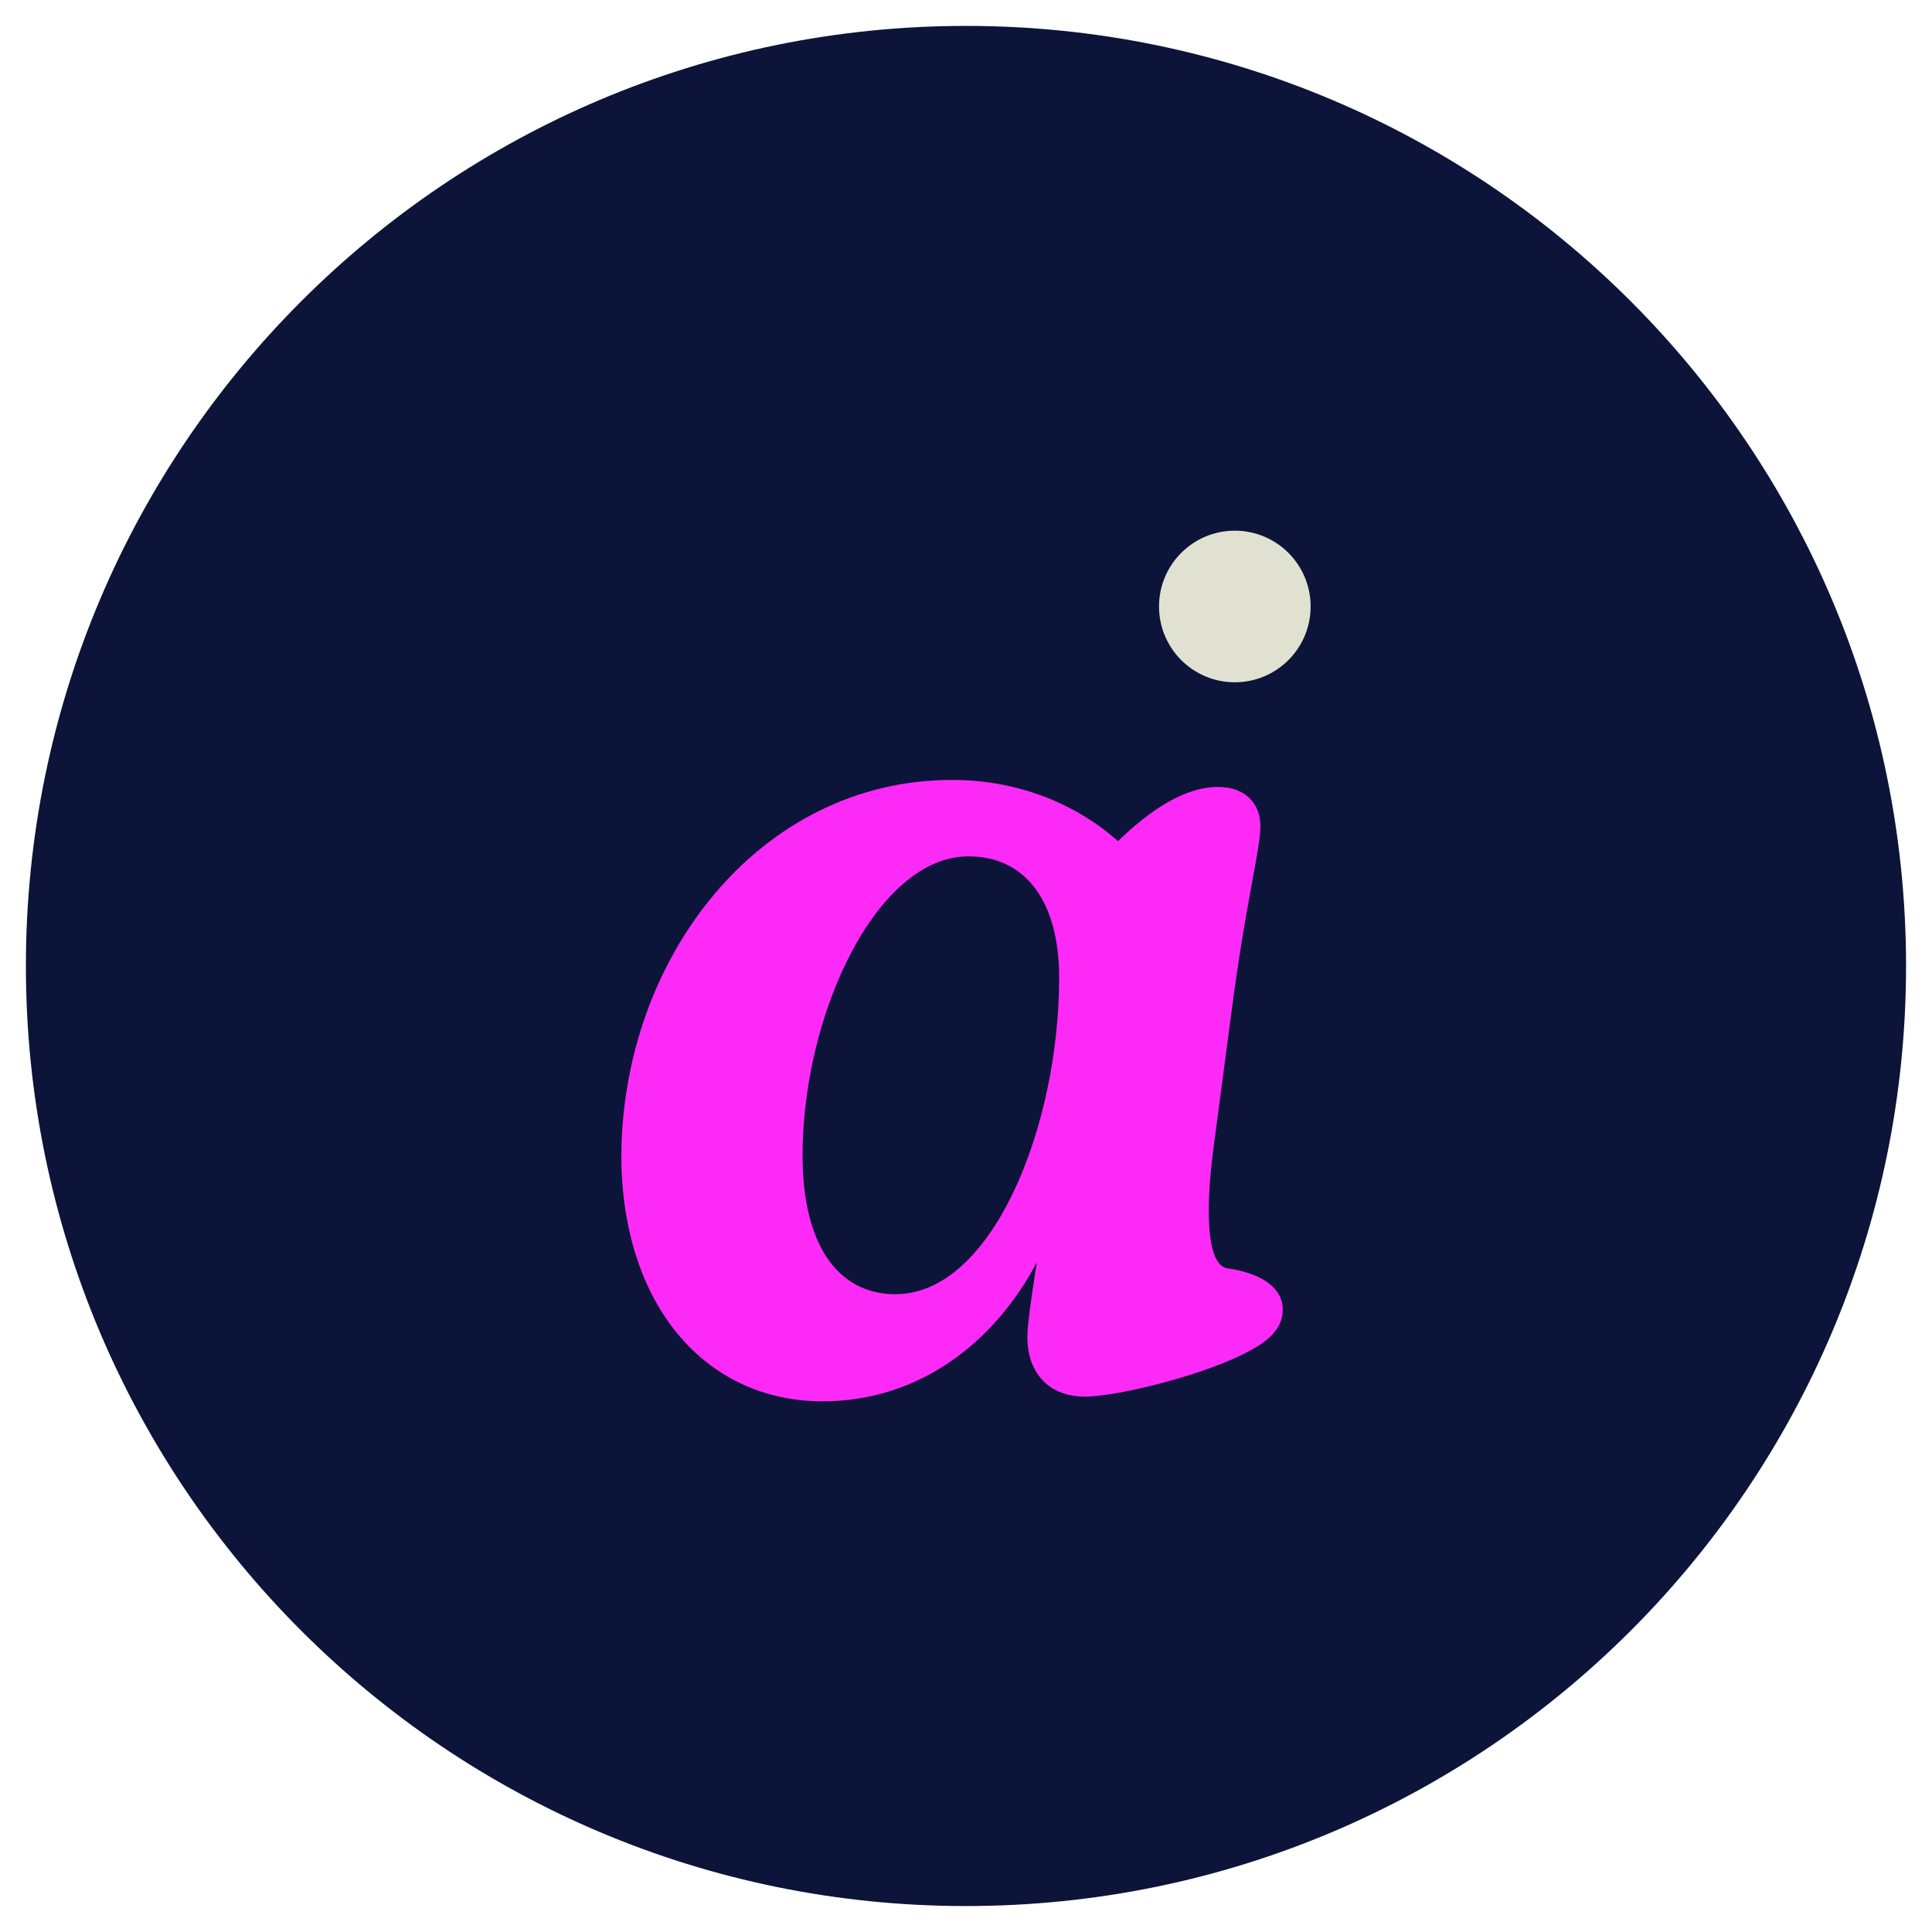
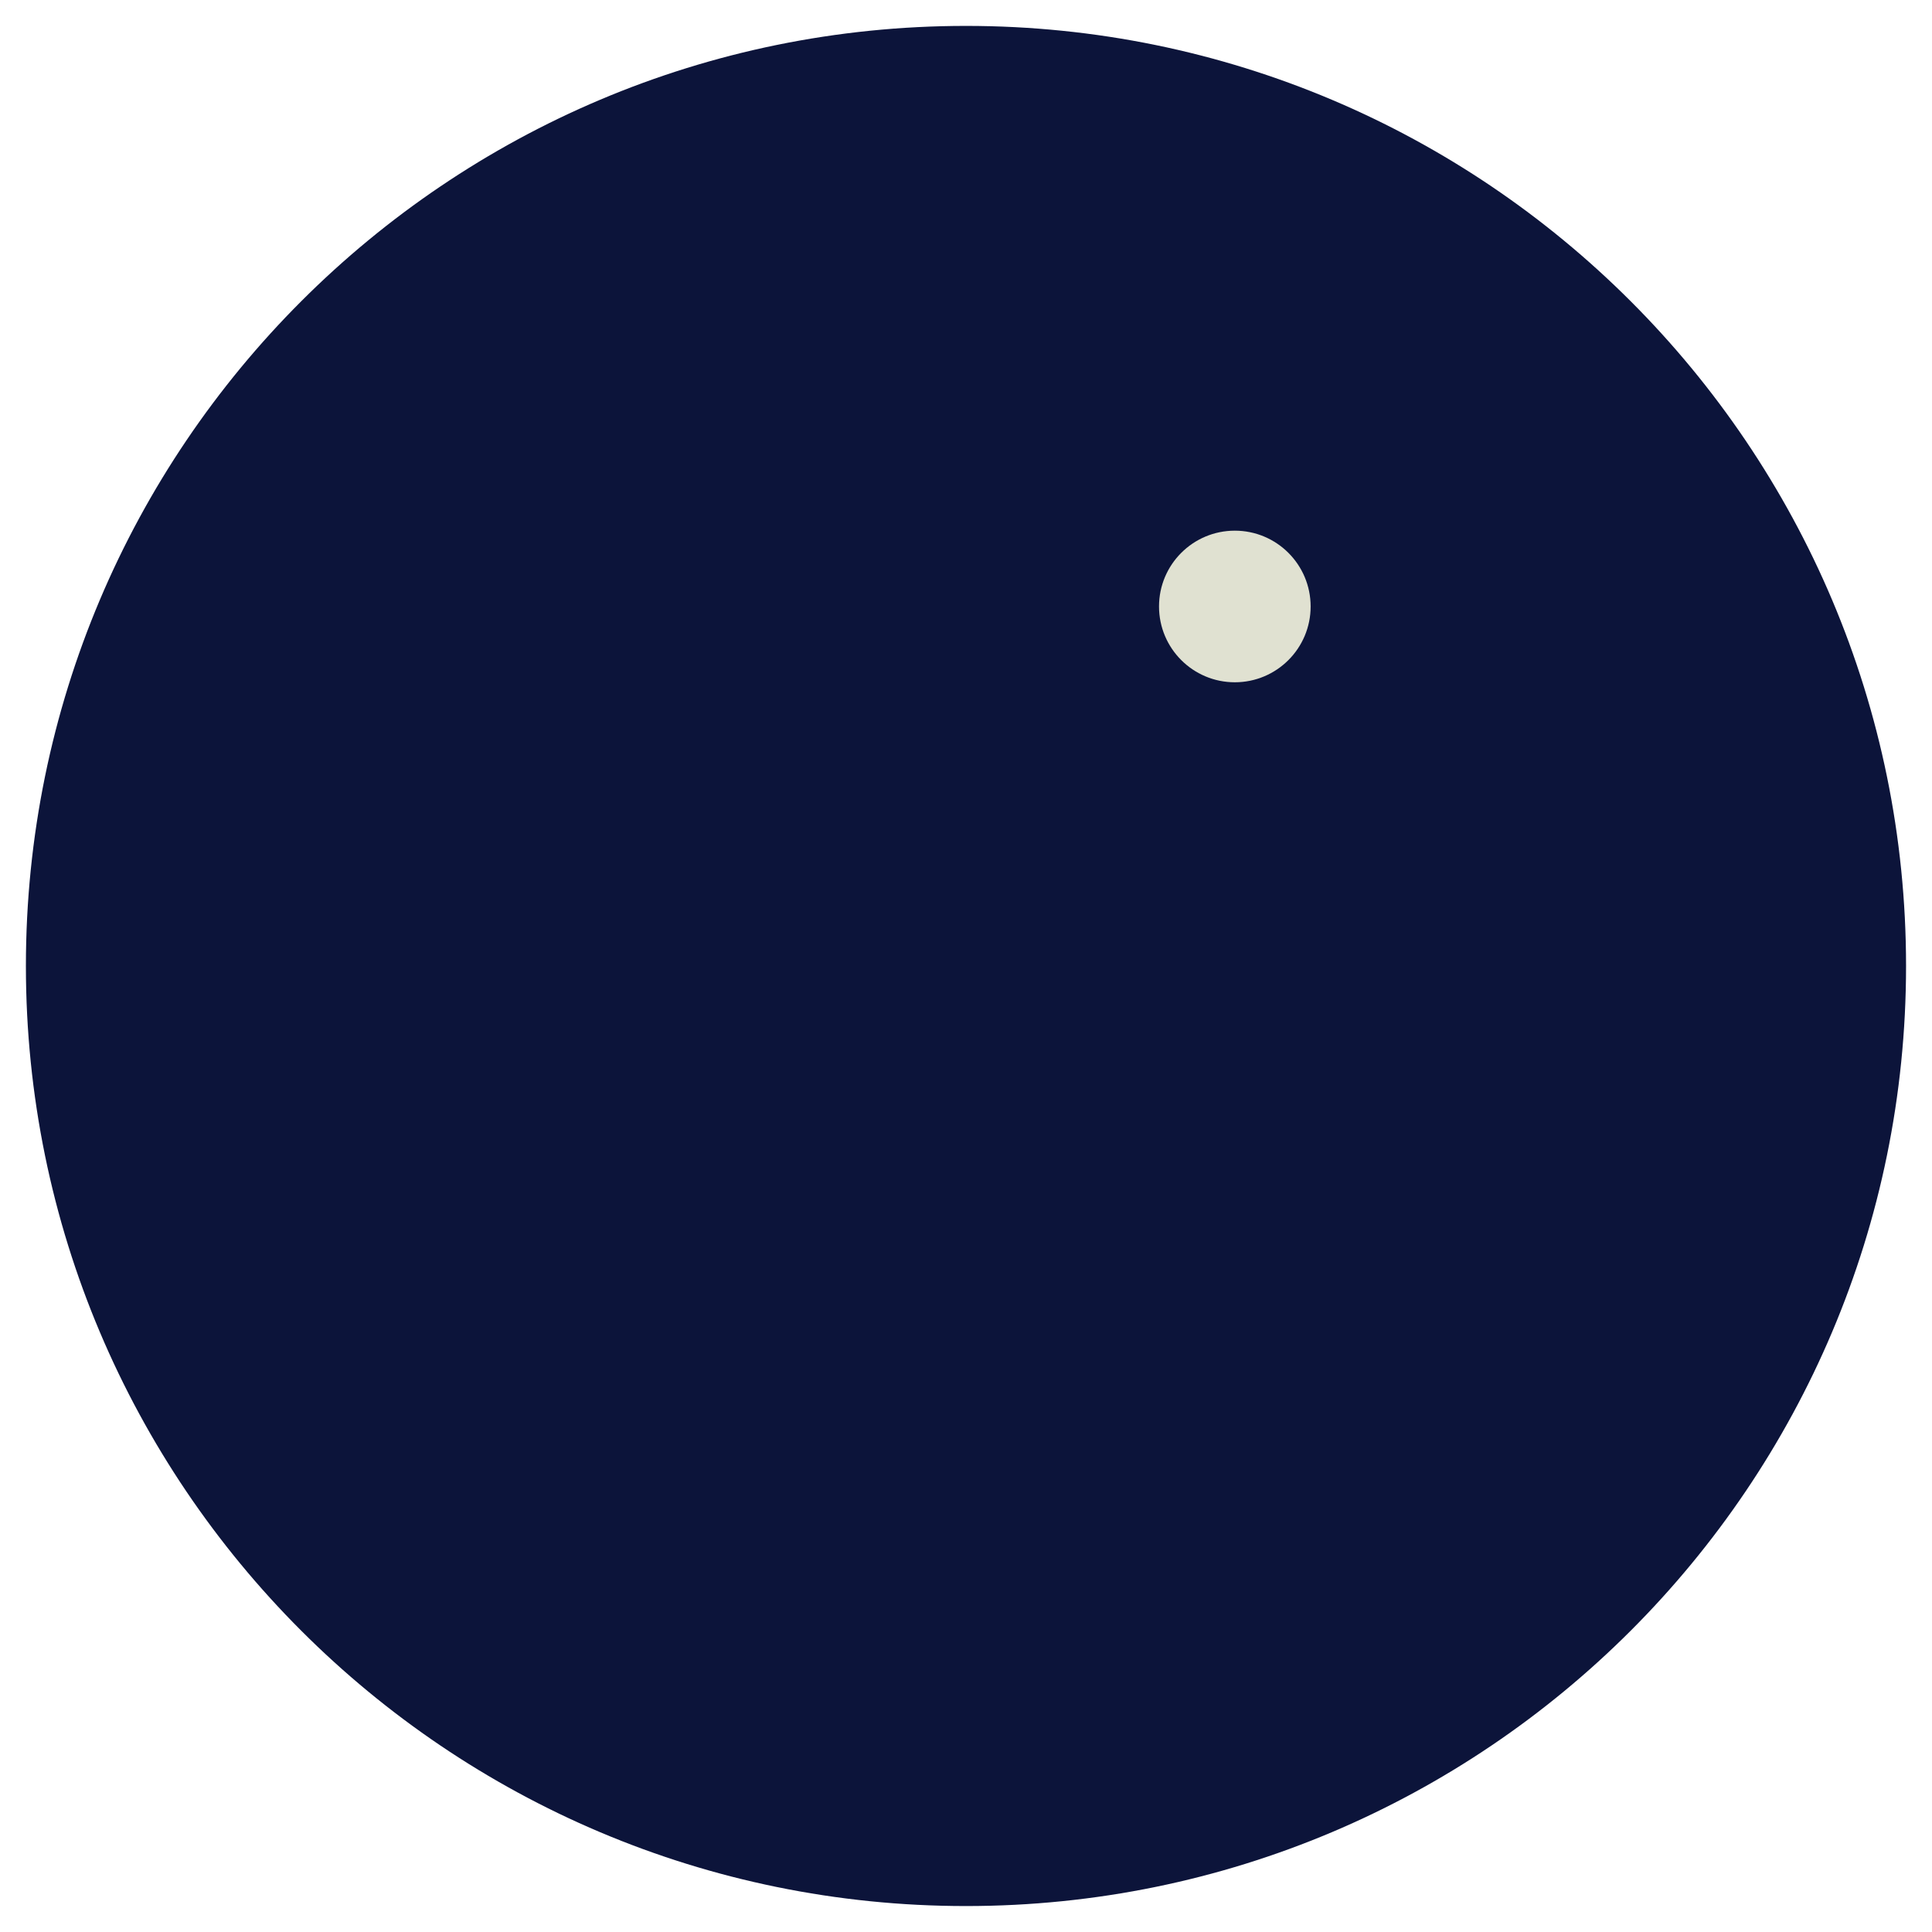
<svg xmlns="http://www.w3.org/2000/svg" data-bbox="5.6 5.6 406.52 406.52" viewBox="0 0 417.73 417.73" data-type="color">
  <g>
    <path fill="#0c143a" d="M412.12 208.86c0 112.257-91.003 203.26-203.26 203.26S5.6 321.117 5.6 208.86 96.603 5.6 208.86 5.6s203.26 91.003 203.26 203.26" data-color="1" />
-     <path d="M265.39 274.23c-4.83-.76-4.58-13.99-3.05-25.7l4.07-30.79c3.06-23.16 6.11-34.1 6.11-39.19 0-4.58-3.05-8.4-9.16-8.4-7.12 0-14.51 4.83-21.63 11.71-8.91-7.89-21.37-13.23-35.88-13.23-41.74 0-71.51 38.68-71.51 81.69.25 32.06 18.32 52.67 43.52 52.67 20.87 0 37.15-12.72 46.31-30.03-1.27 8.15-2.04 13.49-2.04 16.29 0 6.62 3.82 12.72 12.47 12.72 7.13 0 26.47-4.83 35.63-9.92 4.83-2.55 7.12-5.35 7.12-8.91 0-4.83-4.83-7.89-11.96-8.91m-71.76 5.6c-12.47 0-20.1-10.69-20.1-30.03 0-30.54 16.03-64.64 35.88-64.64 12.47 0 19.59 9.93 19.59 26.21 0 32.32-14.51 68.45-35.37 68.45Z" fill="#fd29f7" data-color="2" />
    <path fill="#e0e1d1" d="M283.38 131.13c0 9.052-7.338 16.39-16.39 16.39s-16.39-7.338-16.39-16.39 7.338-16.39 16.39-16.39 16.39 7.338 16.39 16.39" data-color="3" />
  </g>
</svg>